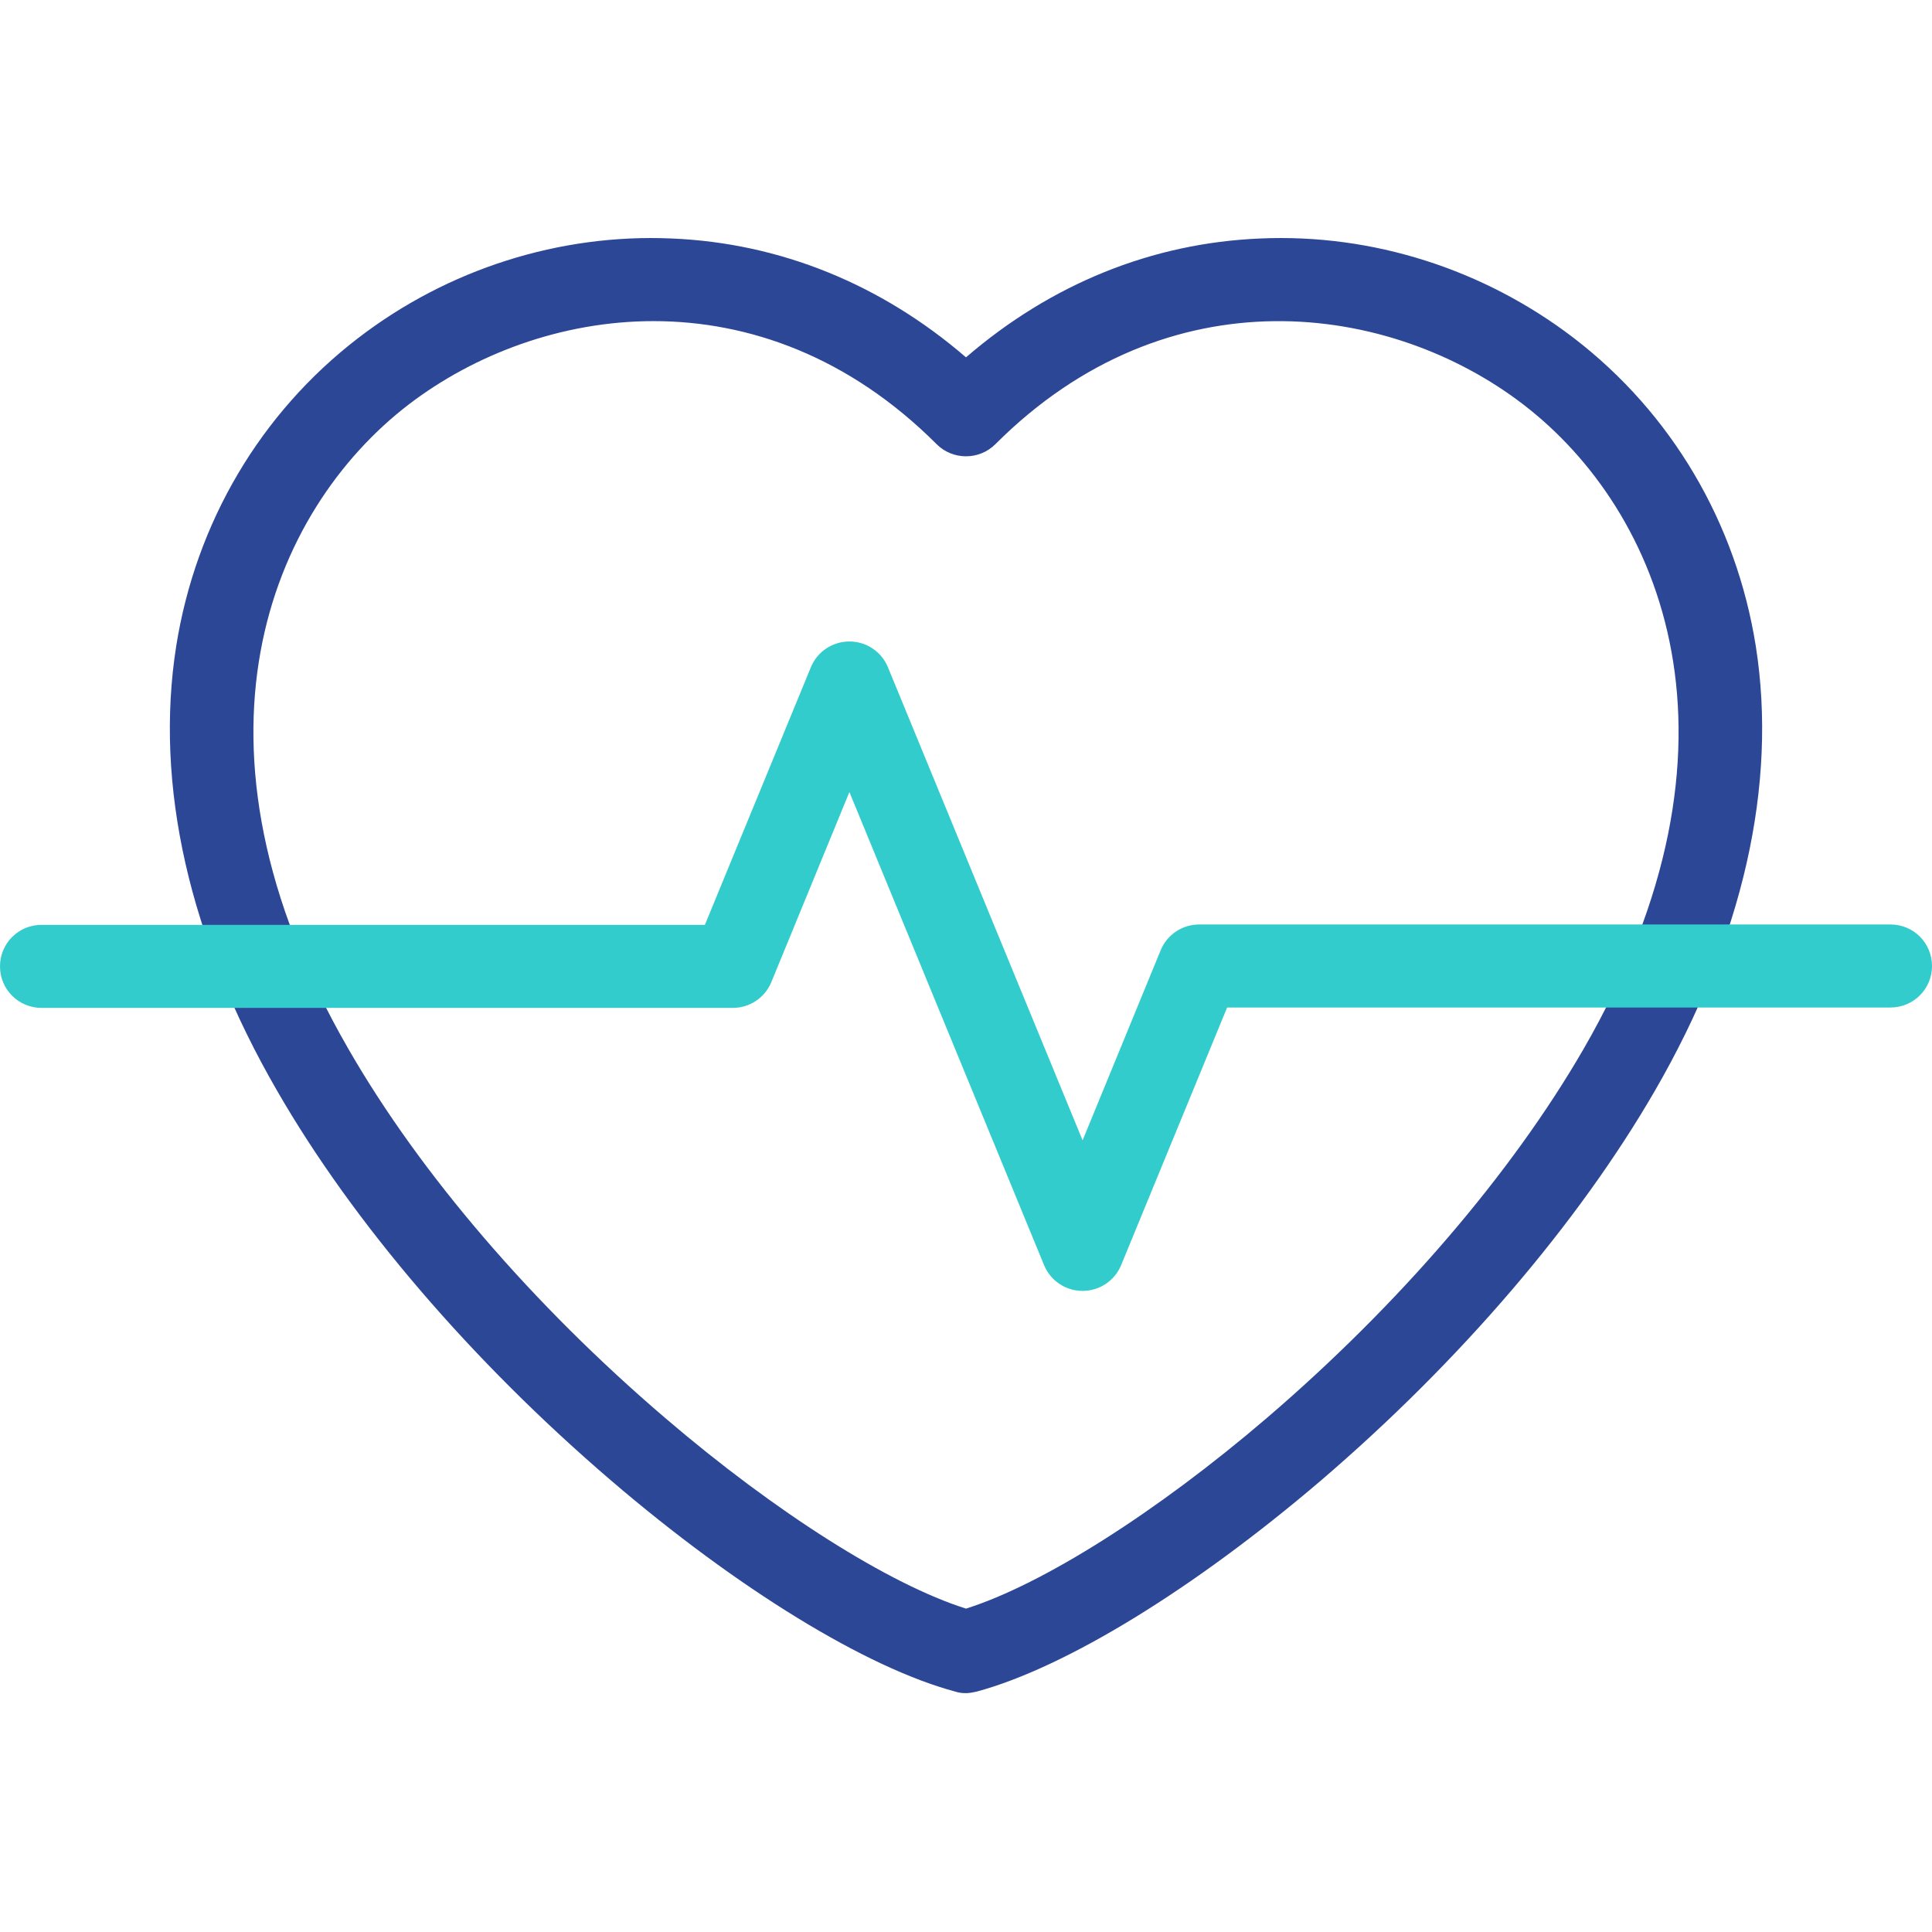
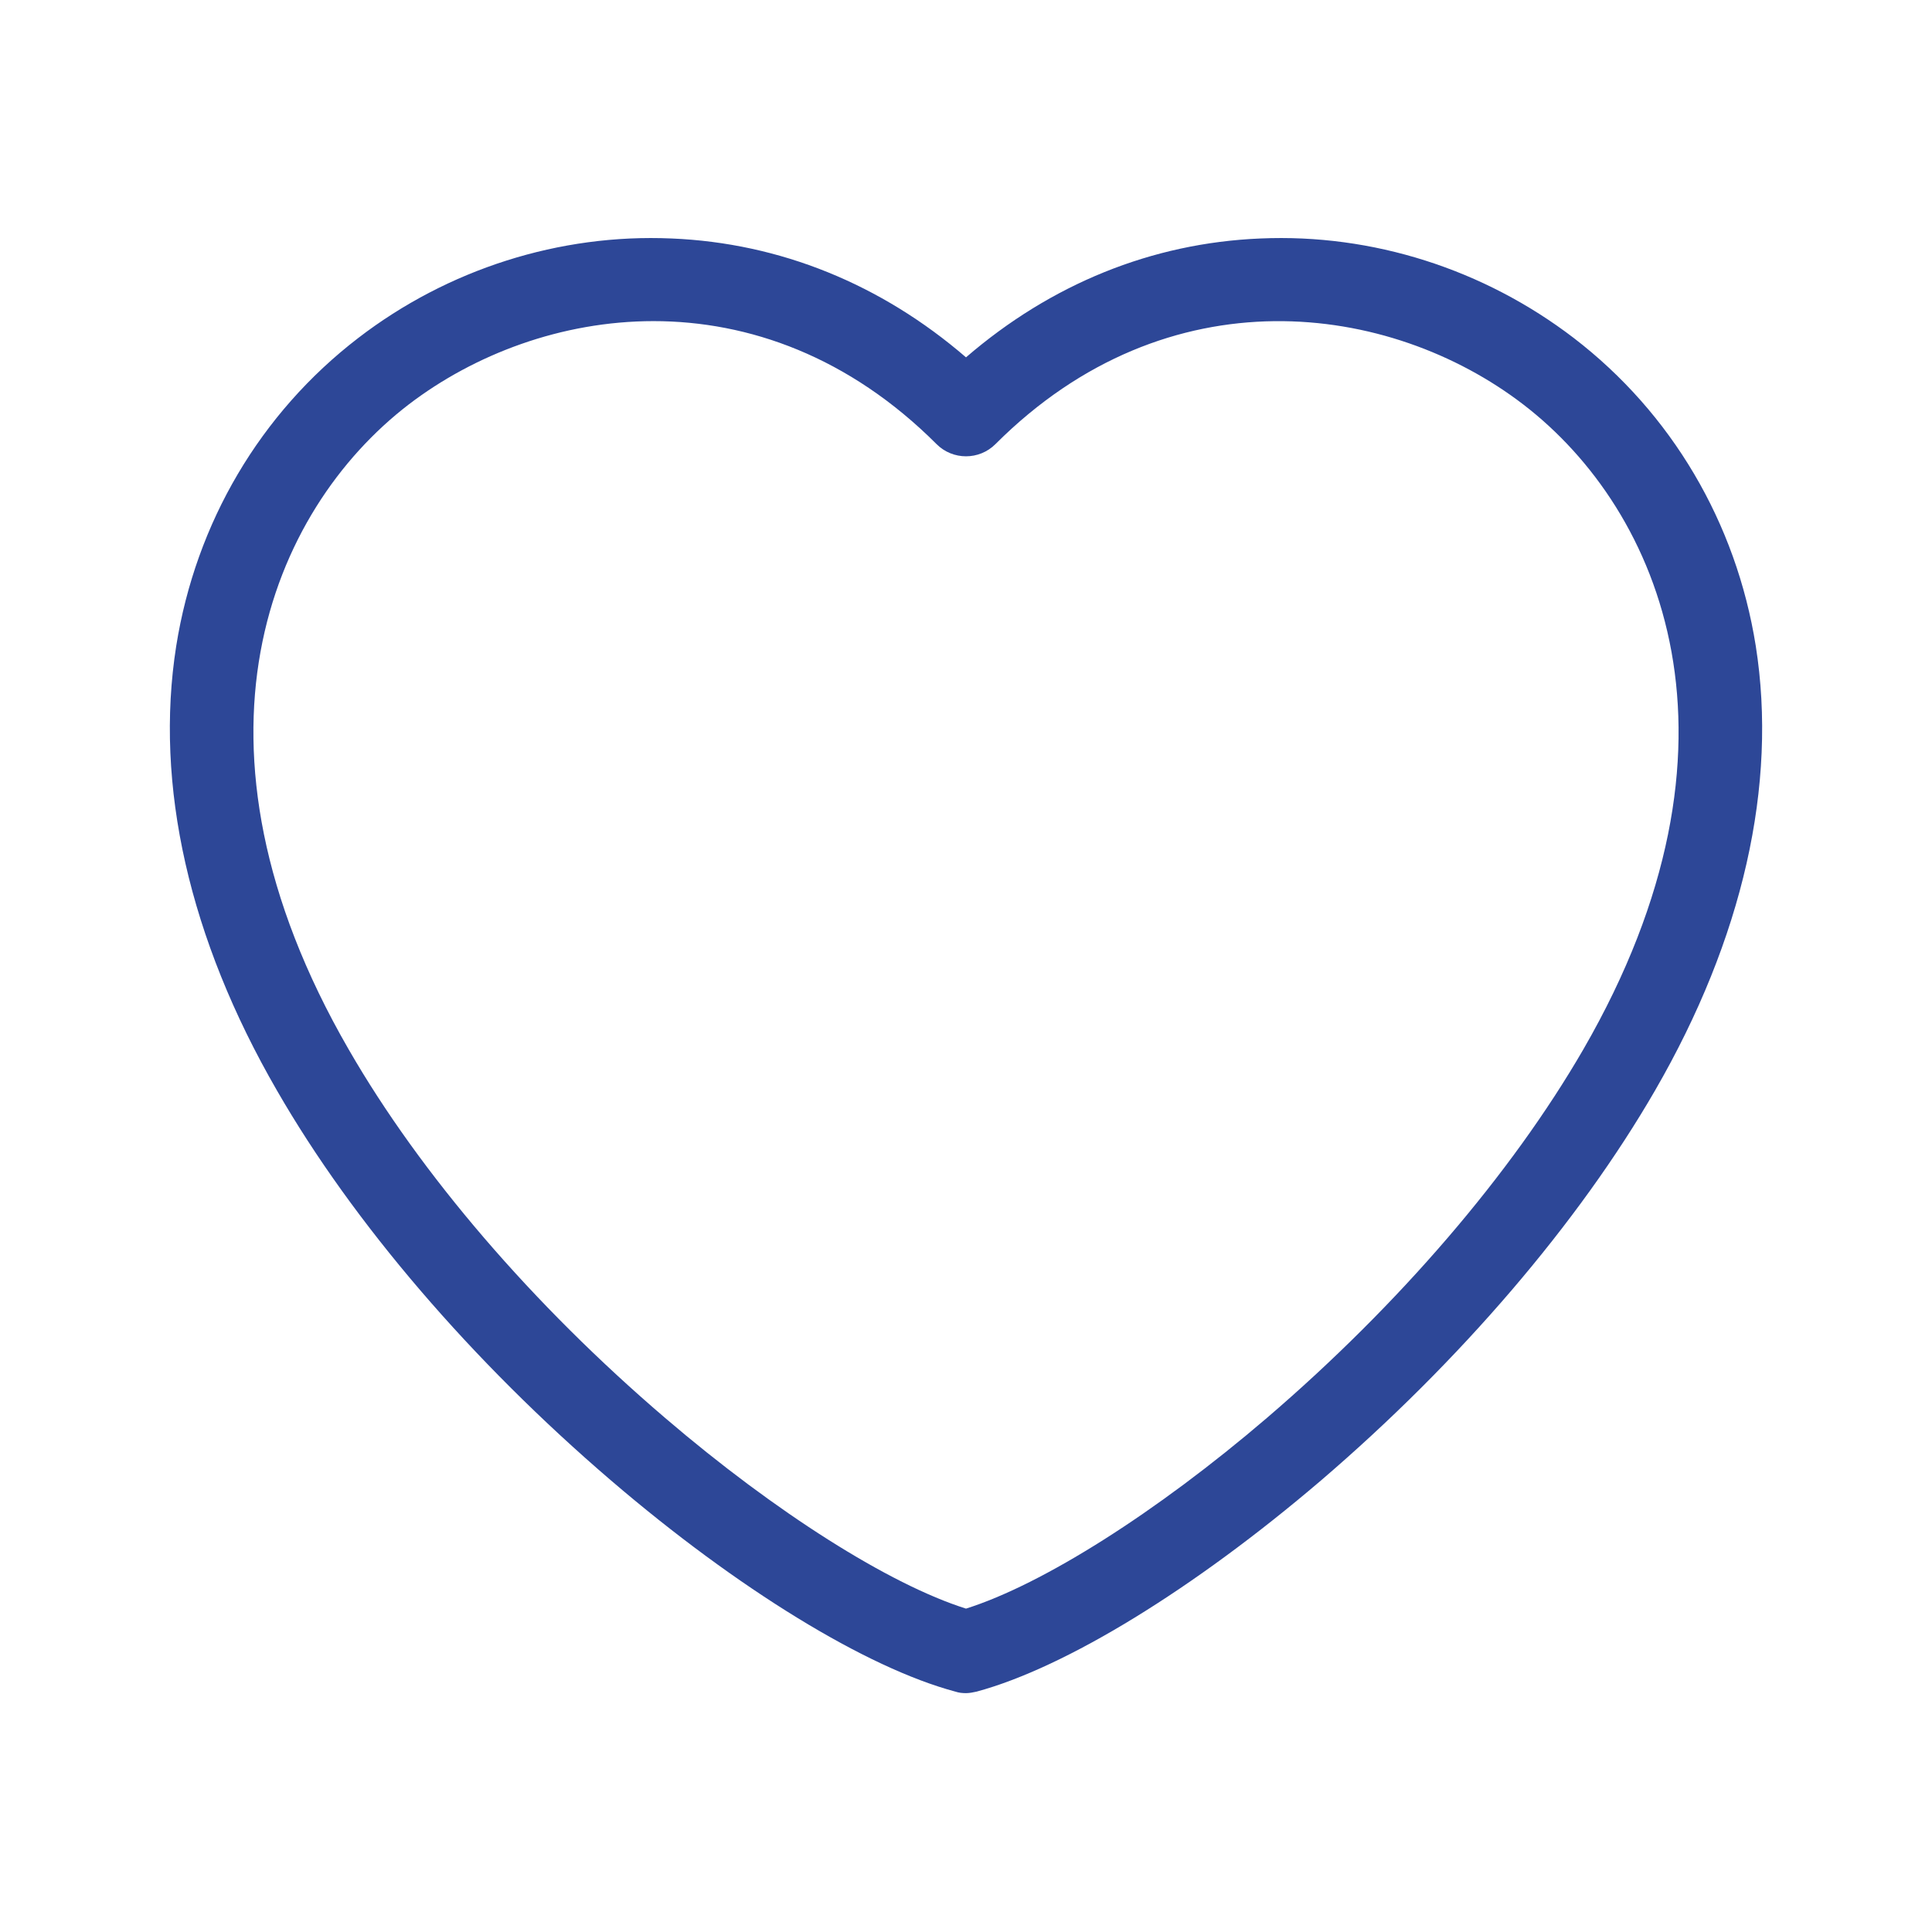
<svg xmlns="http://www.w3.org/2000/svg" version="1.1" viewBox="0 0 512 512">
  <defs>
    <style>
      .cls-1 {
        fill: #3cc;
      }

      .cls-2 {
        fill: #2d4797;
      }
    </style>
  </defs>
  <g>
    <g id="Capa_1">
      <g>
        <path class="cls-2" d="M256,448.7c-1,0-1.9-.1-2.8-.4-23.6-6.3-57.7-27.2-91.2-55.9-36.9-31.6-68.4-68.3-88.6-103.4-23.3-40.3-32.5-81-26.7-117.8,5.2-32.7,22.3-61.7,48.2-81.6,23.8-18.3,53.4-27.7,83.1-26.4,28.7,1.2,55.5,12.1,78,31.5,22.5-19.4,49.2-30.3,78-31.5,29.7-1.3,59.2,8.1,83.1,26.4,25.9,19.9,43,48.9,48.2,81.6,5.8,36.8-3.4,77.5-26.7,117.8h0c-20.3,35.1-51.7,71.8-88.6,103.4-33.5,28.6-67.5,49.5-91.2,55.9-.9.2-1.9.4-2.8.4ZM173.2,85.1c-24.4,0-47.5,8.8-64.9,22.1-36.6,28.1-62.8,89.7-15.9,170.9,19,33,48.8,67.7,83.9,97.7,29.2,25,59.4,44.1,79.7,50.5,20.3-6.4,50.5-25.5,79.7-50.5,35-30,64.8-64.7,83.9-97.7l9.5,5.5-9.5-5.5c46.9-81.2,20.7-142.8-15.9-170.9-35.3-27.1-94.1-35.3-139.9,10.5-4.3,4.3-11.3,4.3-15.6,0-23.2-23.2-49.8-32.6-75-32.6Z" />
-         <path class="cls-1" d="M286.9,342.1c-4.5,0-8.5-2.7-10.2-6.8l-51.6-125.4-20.7,50.4c-1.7,4.1-5.7,6.8-10.2,6.8H11c-6.1,0-11-4.9-11-11s4.9-11,11-11h175.8l28.1-68.3c1.7-4.1,5.7-6.8,10.2-6.8s8.5,2.7,10.2,6.8l51.6,125.4,20.7-50.4c1.7-4.1,5.7-6.8,10.2-6.8h183.2c6.1,0,11,4.9,11,11s-4.9,11-11,11h-175.8l-28.1,68.3c-1.7,4.1-5.7,6.8-10.2,6.8Z" />
      </g>
    </g>
  </g>
</svg>